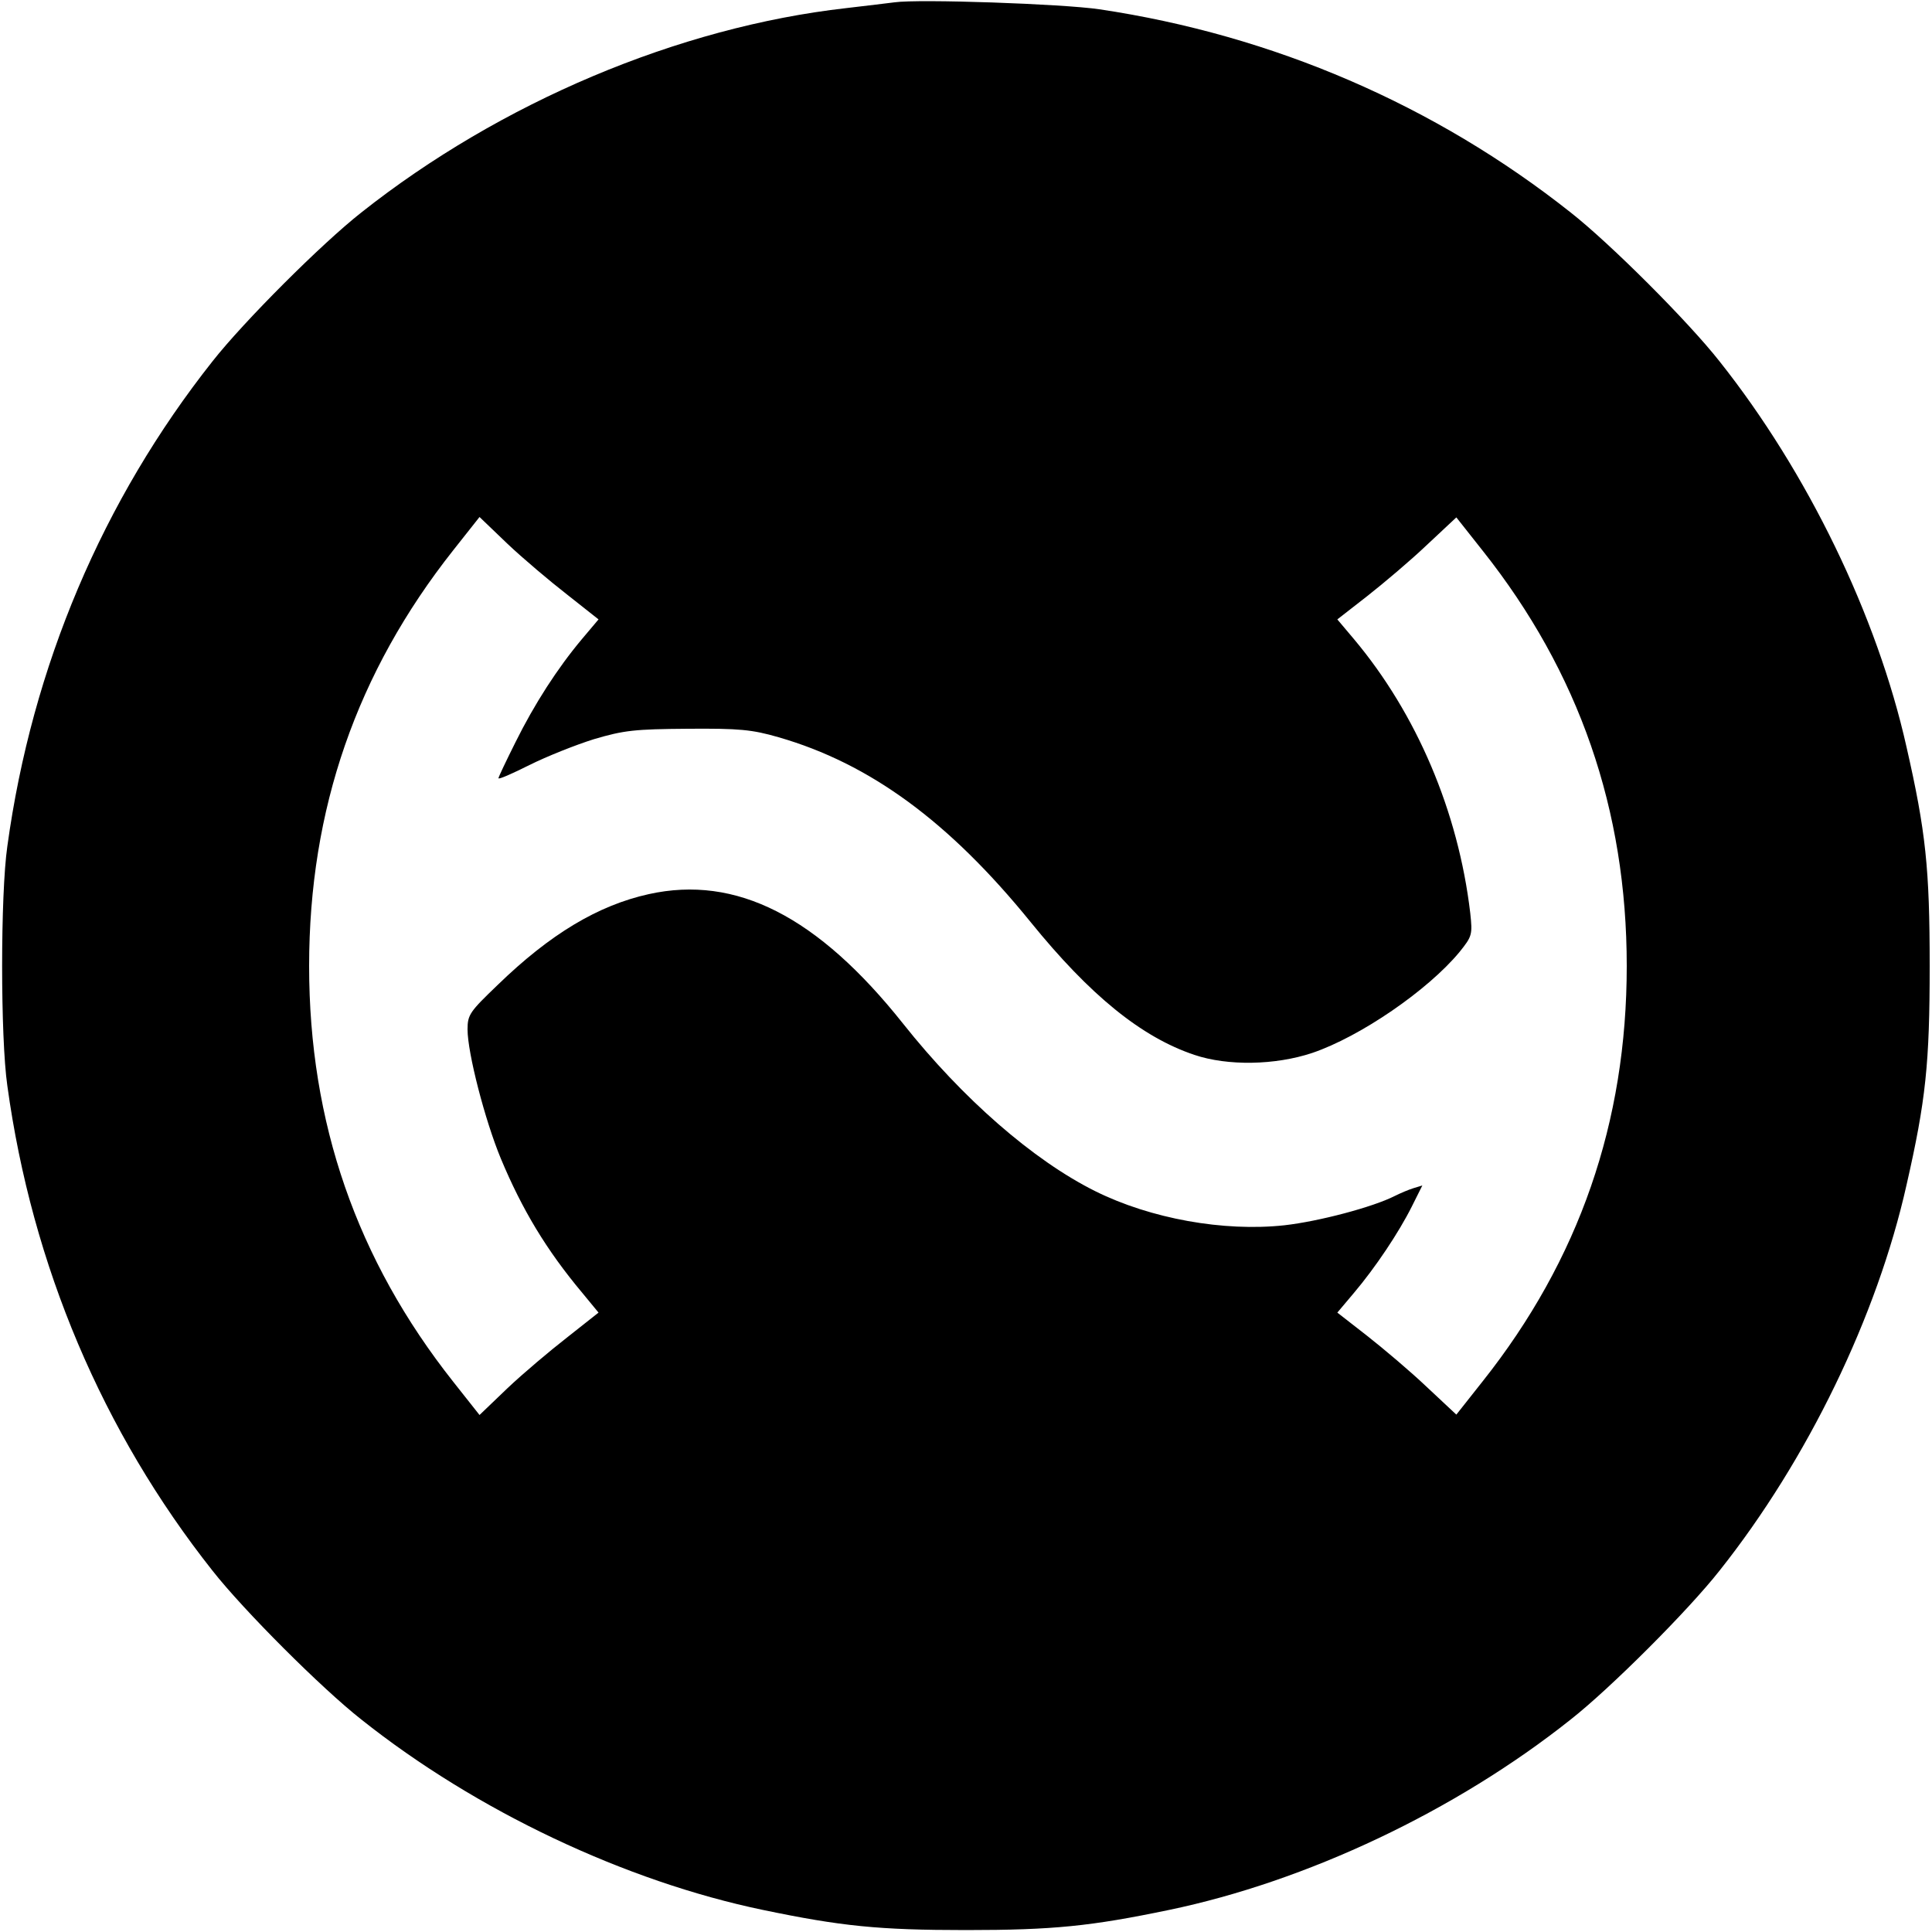
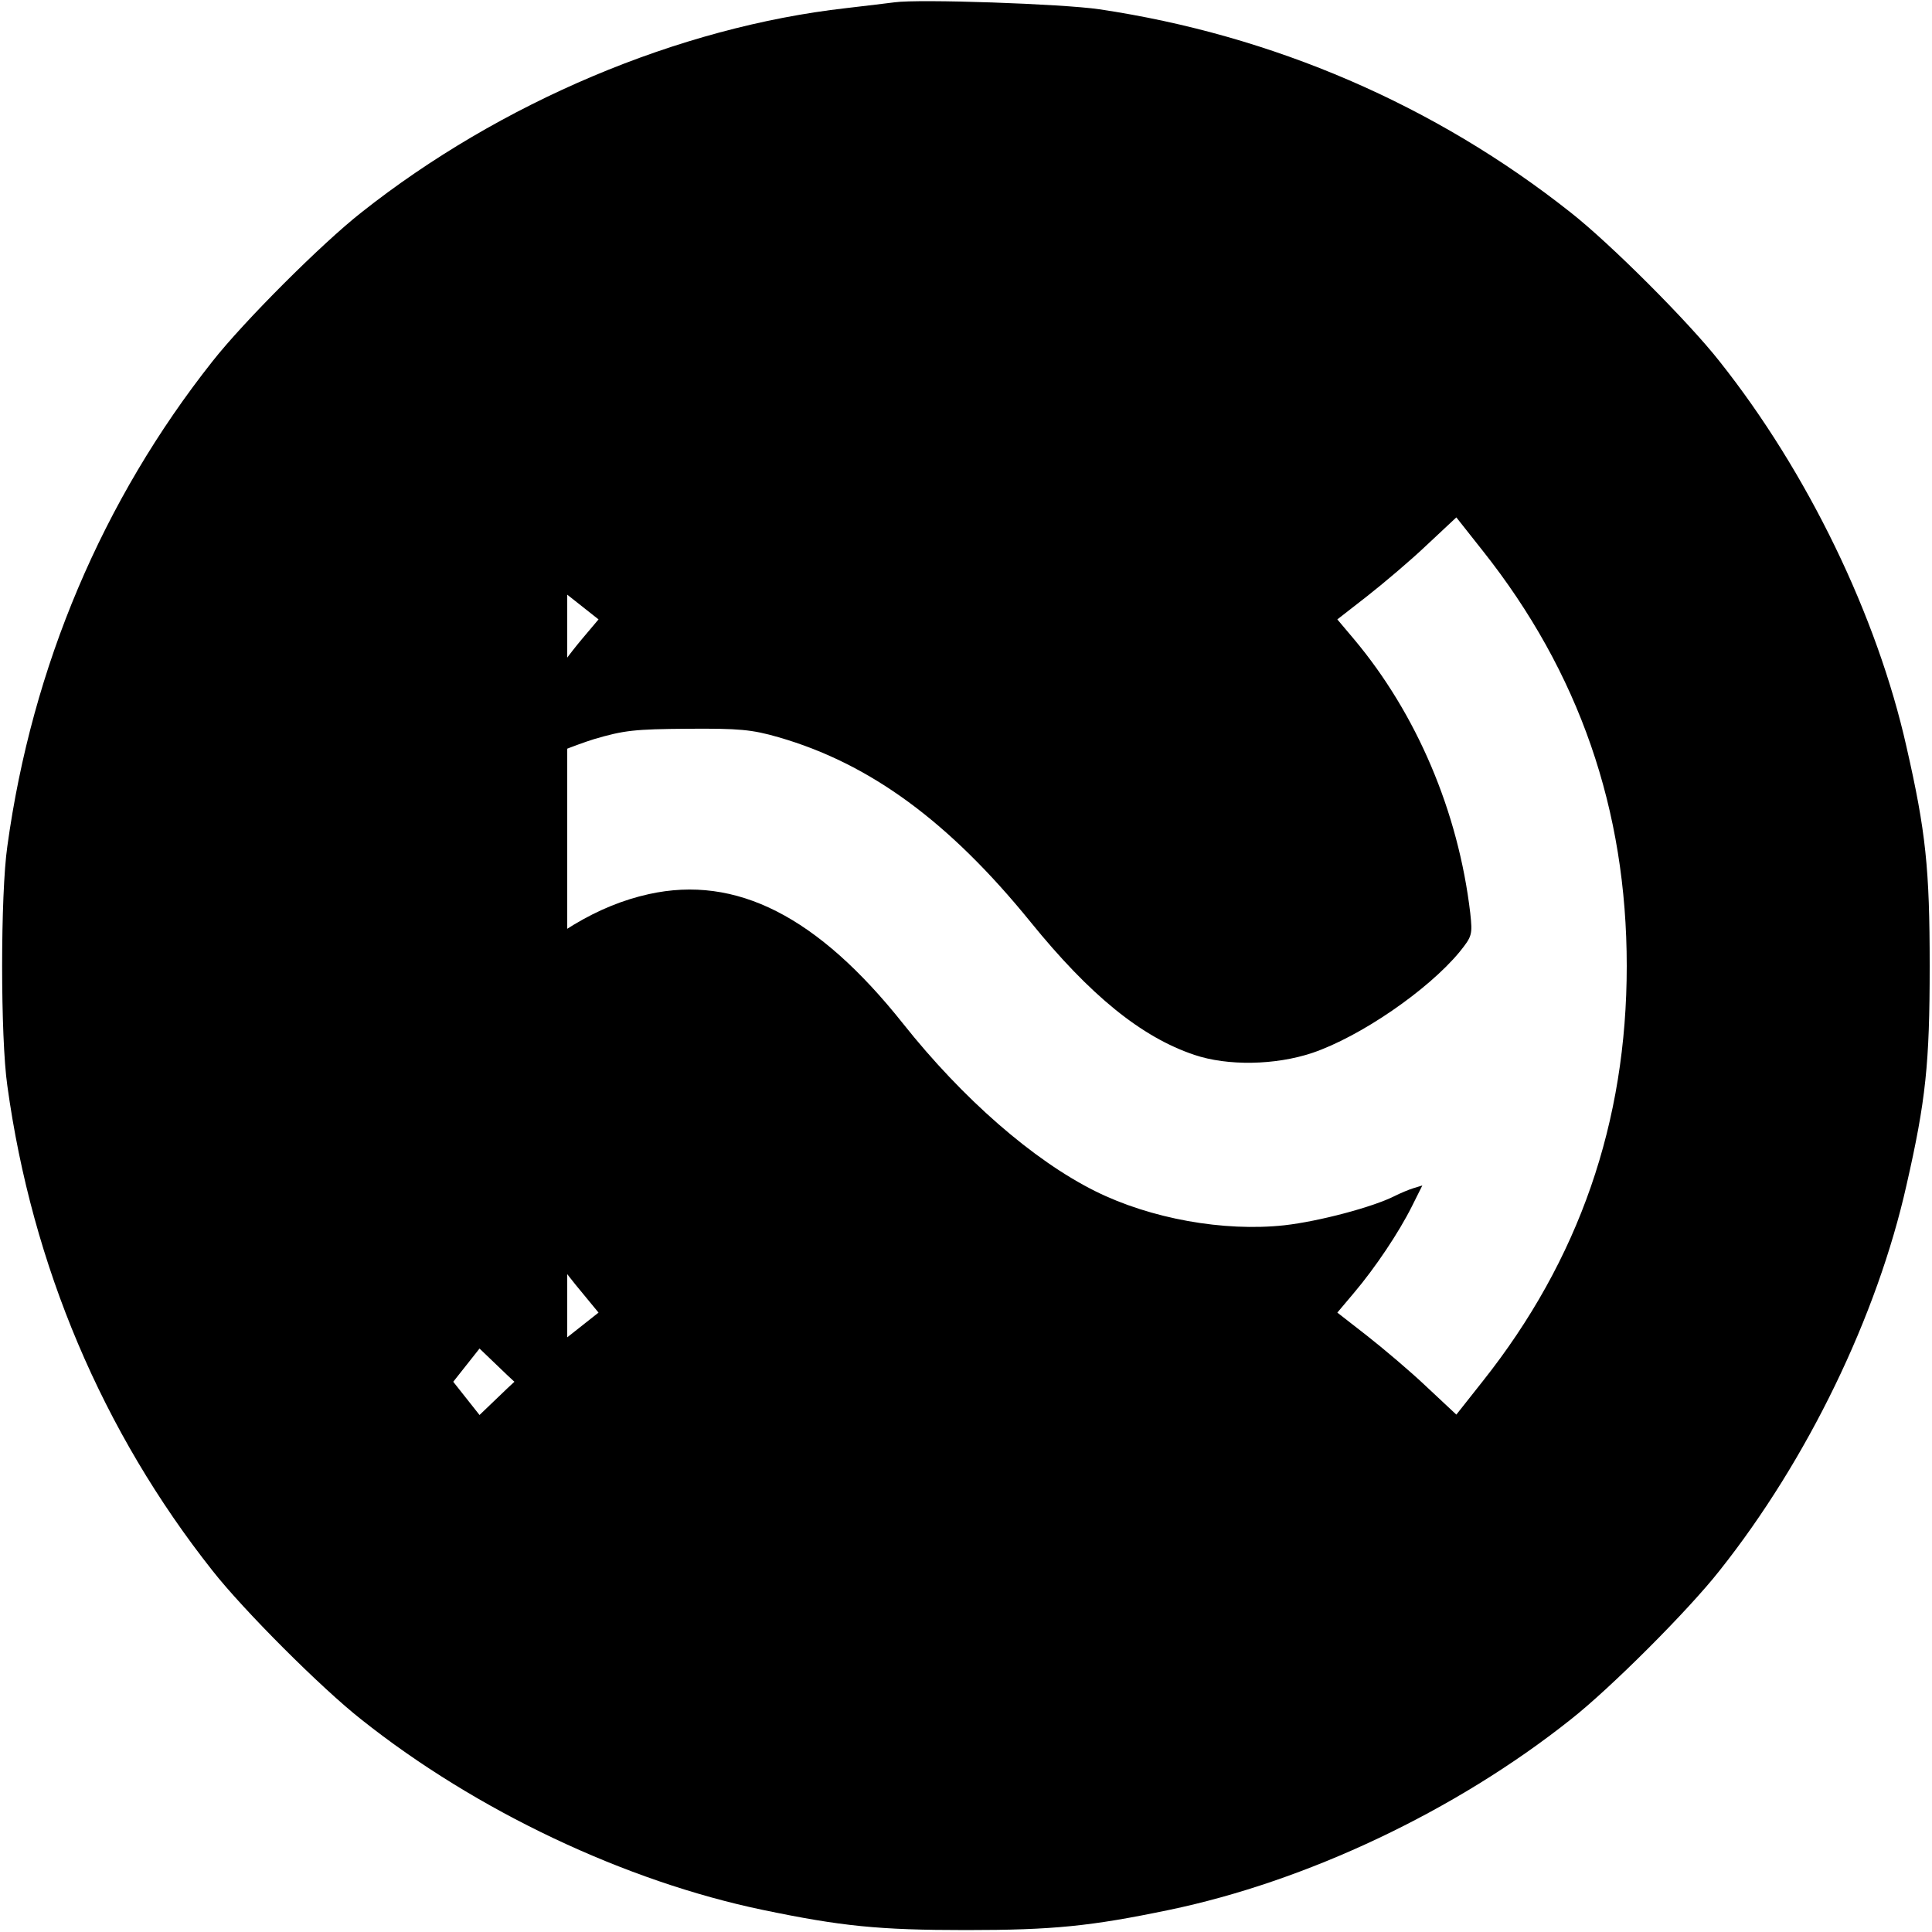
<svg xmlns="http://www.w3.org/2000/svg" version="1.0" width="500pt" height="500pt" viewBox="0 0 500 500" preserveAspectRatio="xMidYMid meet">
  <g transform="translate(0,500) scale(0.1,-0.1)" fill="#000000" stroke="none">
-     <path d="M2315 4994 c-16 -2 -73 -9 -125 -15 -434 -49 -895 -244 -1255 -529 -103 -81 -304 -282 -385 -385 -284 -359 -467 -789 -531 -1255 -18 -124 -18 -496 0 -620 64 -466 247 -896 531 -1255 81 -103 282 -304 385 -385 298 -237 684 -419 1040 -493 202 -42 299 -52 525 -52 226 0 323 10 525 52 356 74 742 256 1040 493 103 81 304 282 385 385 228 287 408 659 484 998 50 219 60 315 60 567 0 252 -10 348 -60 567 -76 339 -256 711 -484 998 -81 103 -282 304 -385 385 -351 278 -770 459 -1220 526 -95 14 -467 27 -530 18z m-847 -1533 l81 -64 -43 -51 c-63 -75 -123 -168 -172 -267 -24 -48 -44 -90 -44 -93 0 -4 36 12 80 34 44 22 119 52 167 67 78 23 105 26 243 27 133 1 166 -2 235 -22 236 -68 441 -218 652 -478 154 -190 287 -298 424 -344 86 -29 209 -27 305 5 124 42 299 162 381 261 33 41 34 45 28 101 -31 263 -139 516 -301 709 l-43 51 77 60 c42 33 112 92 154 132 l77 72 68 -86 c250 -315 373 -671 373 -1075 0 -404 -123 -760 -373 -1075 l-68 -86 -77 72 c-42 40 -112 99 -154 132 l-77 60 43 51 c55 65 116 156 150 224 l27 54 -23 -7 c-13 -4 -34 -13 -48 -20 -57 -29 -197 -66 -286 -76 -157 -17 -346 17 -489 88 -161 80 -344 240 -498 434 -221 278 -432 385 -658 335 -131 -29 -255 -103 -391 -235 -72 -69 -78 -77 -78 -115 0 -61 45 -235 86 -334 55 -132 118 -237 211 -348 l42 -51 -81 -64 c-45 -35 -115 -94 -155 -132 l-72 -69 -68 86 c-250 316 -373 671 -373 1076 0 405 123 760 373 1076 l68 86 72 -69 c40 -38 110 -97 155 -132z" />
+     <path d="M2315 4994 c-16 -2 -73 -9 -125 -15 -434 -49 -895 -244 -1255 -529 -103 -81 -304 -282 -385 -385 -284 -359 -467 -789 -531 -1255 -18 -124 -18 -496 0 -620 64 -466 247 -896 531 -1255 81 -103 282 -304 385 -385 298 -237 684 -419 1040 -493 202 -42 299 -52 525 -52 226 0 323 10 525 52 356 74 742 256 1040 493 103 81 304 282 385 385 228 287 408 659 484 998 50 219 60 315 60 567 0 252 -10 348 -60 567 -76 339 -256 711 -484 998 -81 103 -282 304 -385 385 -351 278 -770 459 -1220 526 -95 14 -467 27 -530 18z m-847 -1533 l81 -64 -43 -51 c-63 -75 -123 -168 -172 -267 -24 -48 -44 -90 -44 -93 0 -4 36 12 80 34 44 22 119 52 167 67 78 23 105 26 243 27 133 1 166 -2 235 -22 236 -68 441 -218 652 -478 154 -190 287 -298 424 -344 86 -29 209 -27 305 5 124 42 299 162 381 261 33 41 34 45 28 101 -31 263 -139 516 -301 709 l-43 51 77 60 c42 33 112 92 154 132 l77 72 68 -86 c250 -315 373 -671 373 -1075 0 -404 -123 -760 -373 -1075 l-68 -86 -77 72 c-42 40 -112 99 -154 132 l-77 60 43 51 c55 65 116 156 150 224 l27 54 -23 -7 c-13 -4 -34 -13 -48 -20 -57 -29 -197 -66 -286 -76 -157 -17 -346 17 -489 88 -161 80 -344 240 -498 434 -221 278 -432 385 -658 335 -131 -29 -255 -103 -391 -235 -72 -69 -78 -77 -78 -115 0 -61 45 -235 86 -334 55 -132 118 -237 211 -348 l42 -51 -81 -64 c-45 -35 -115 -94 -155 -132 l-72 -69 -68 86 l68 86 72 -69 c40 -38 110 -97 155 -132z" />
  </g>
</svg>